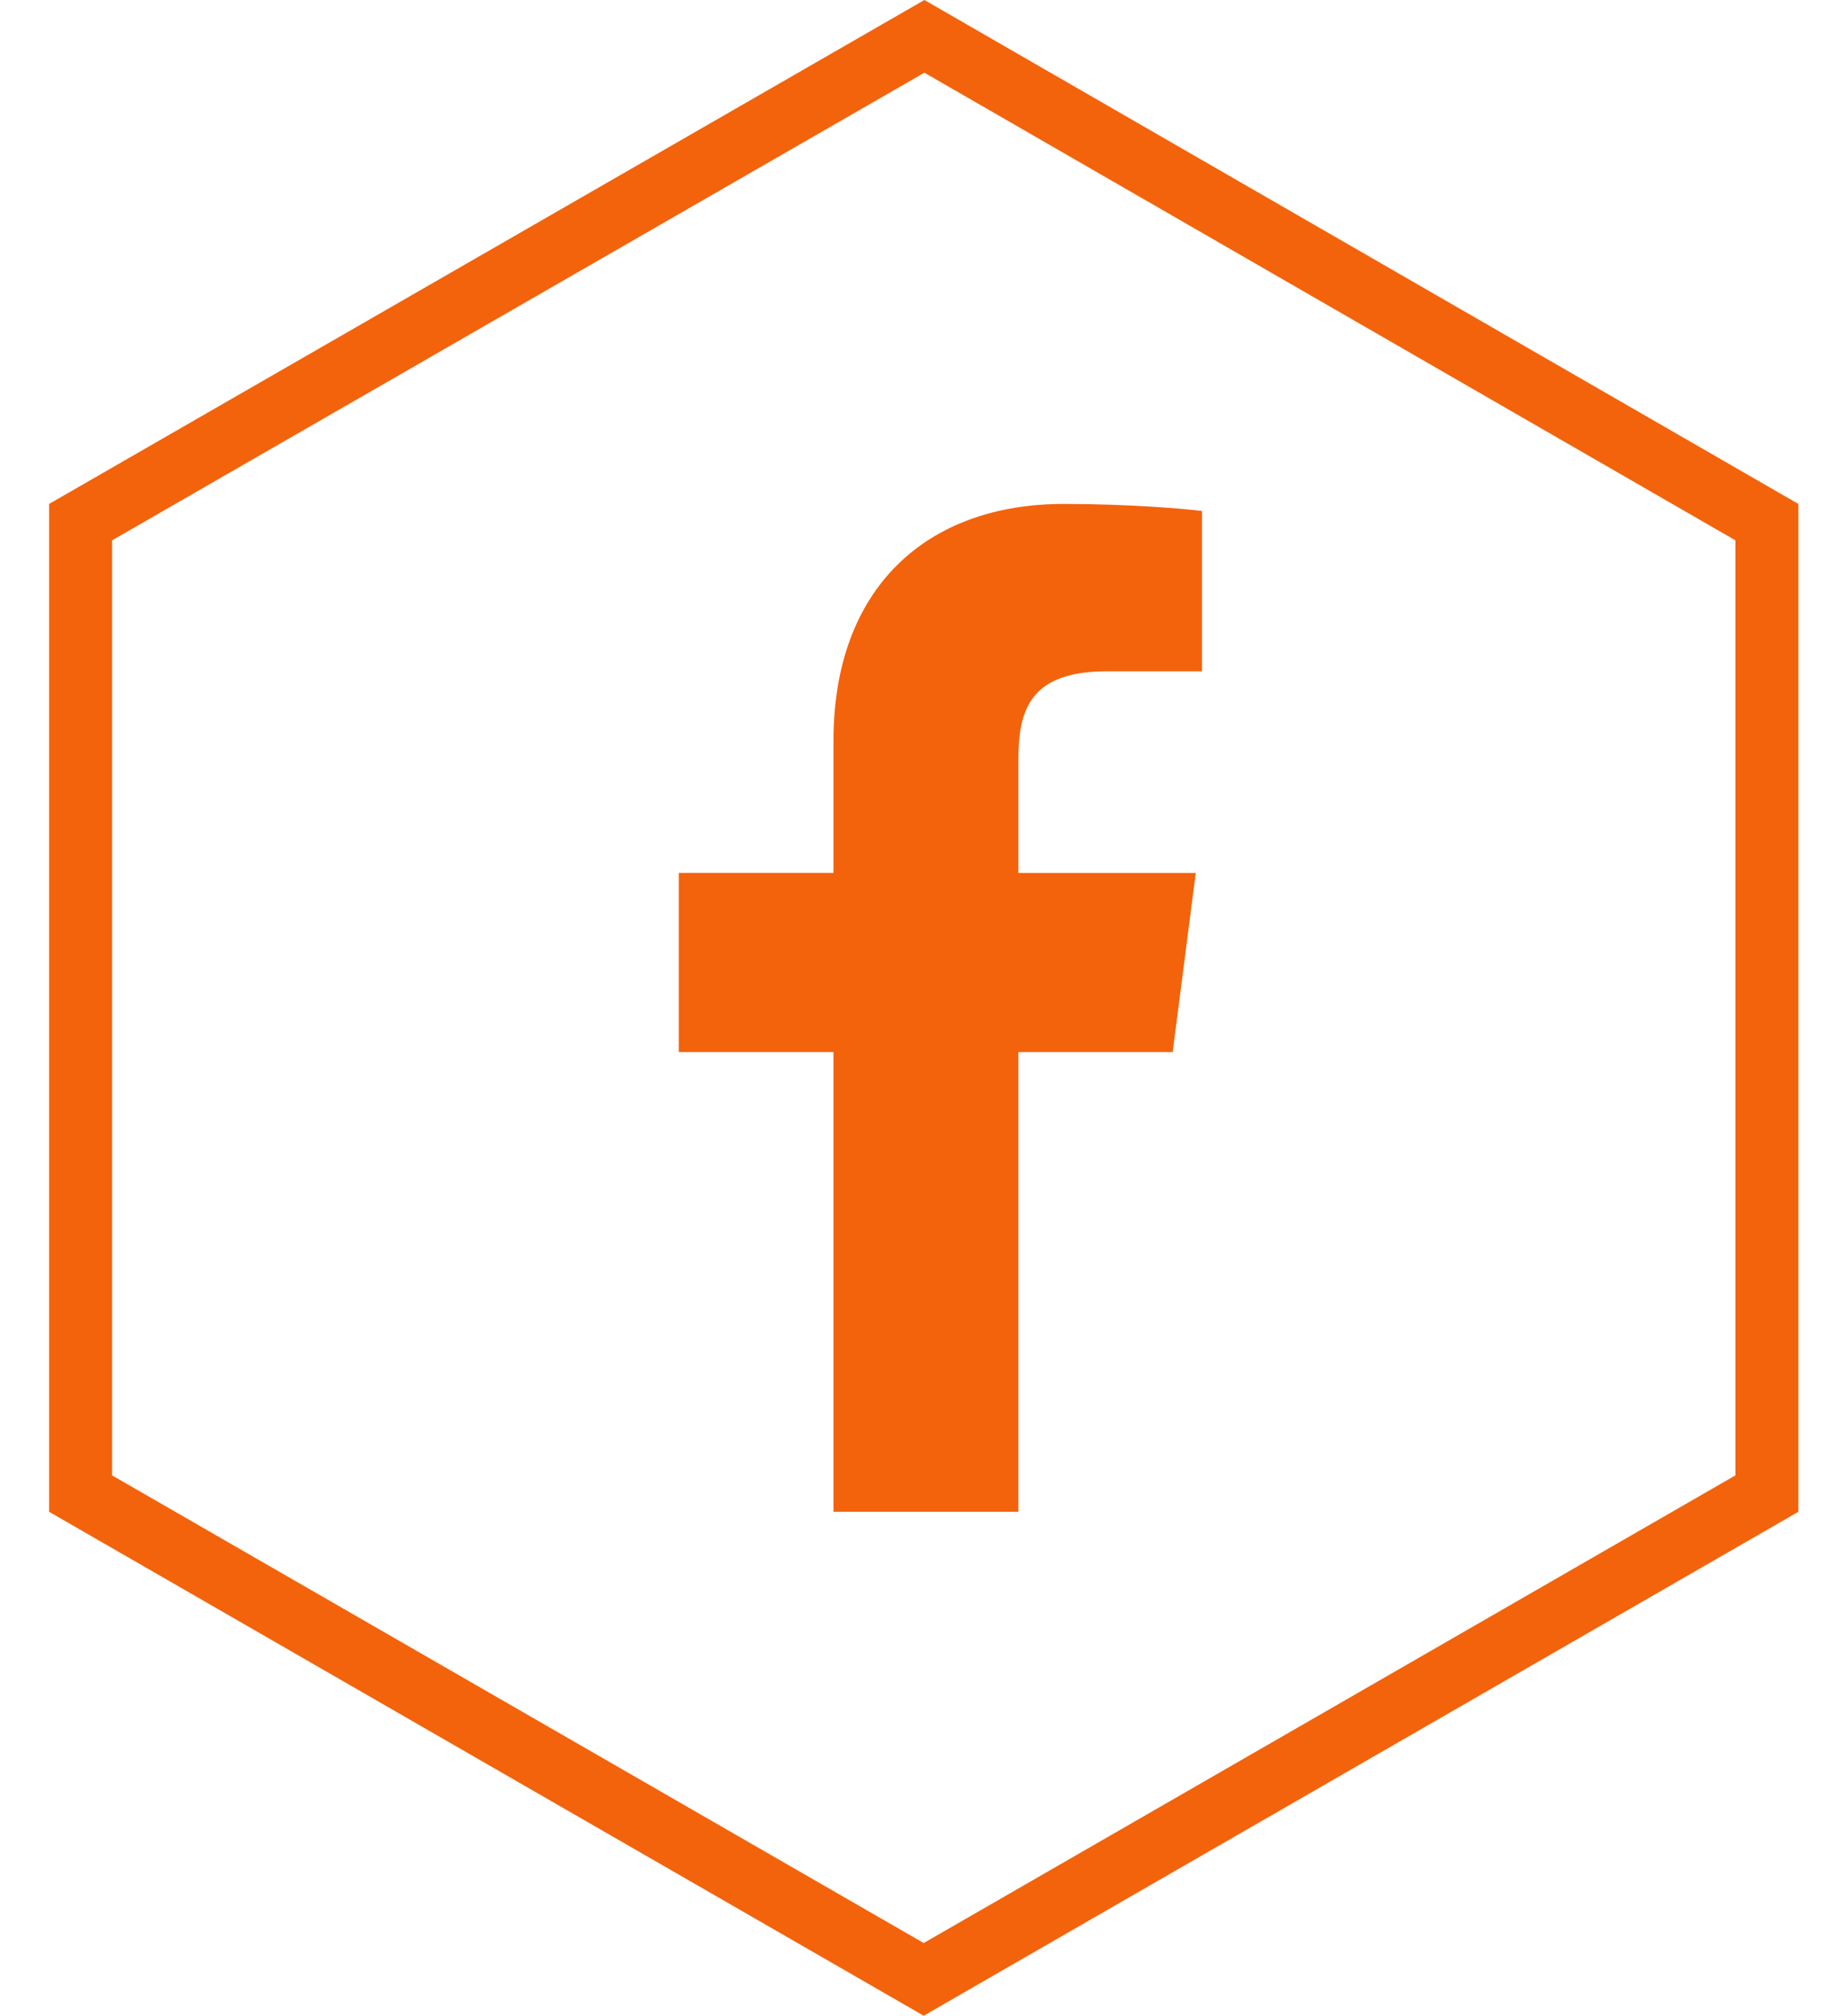
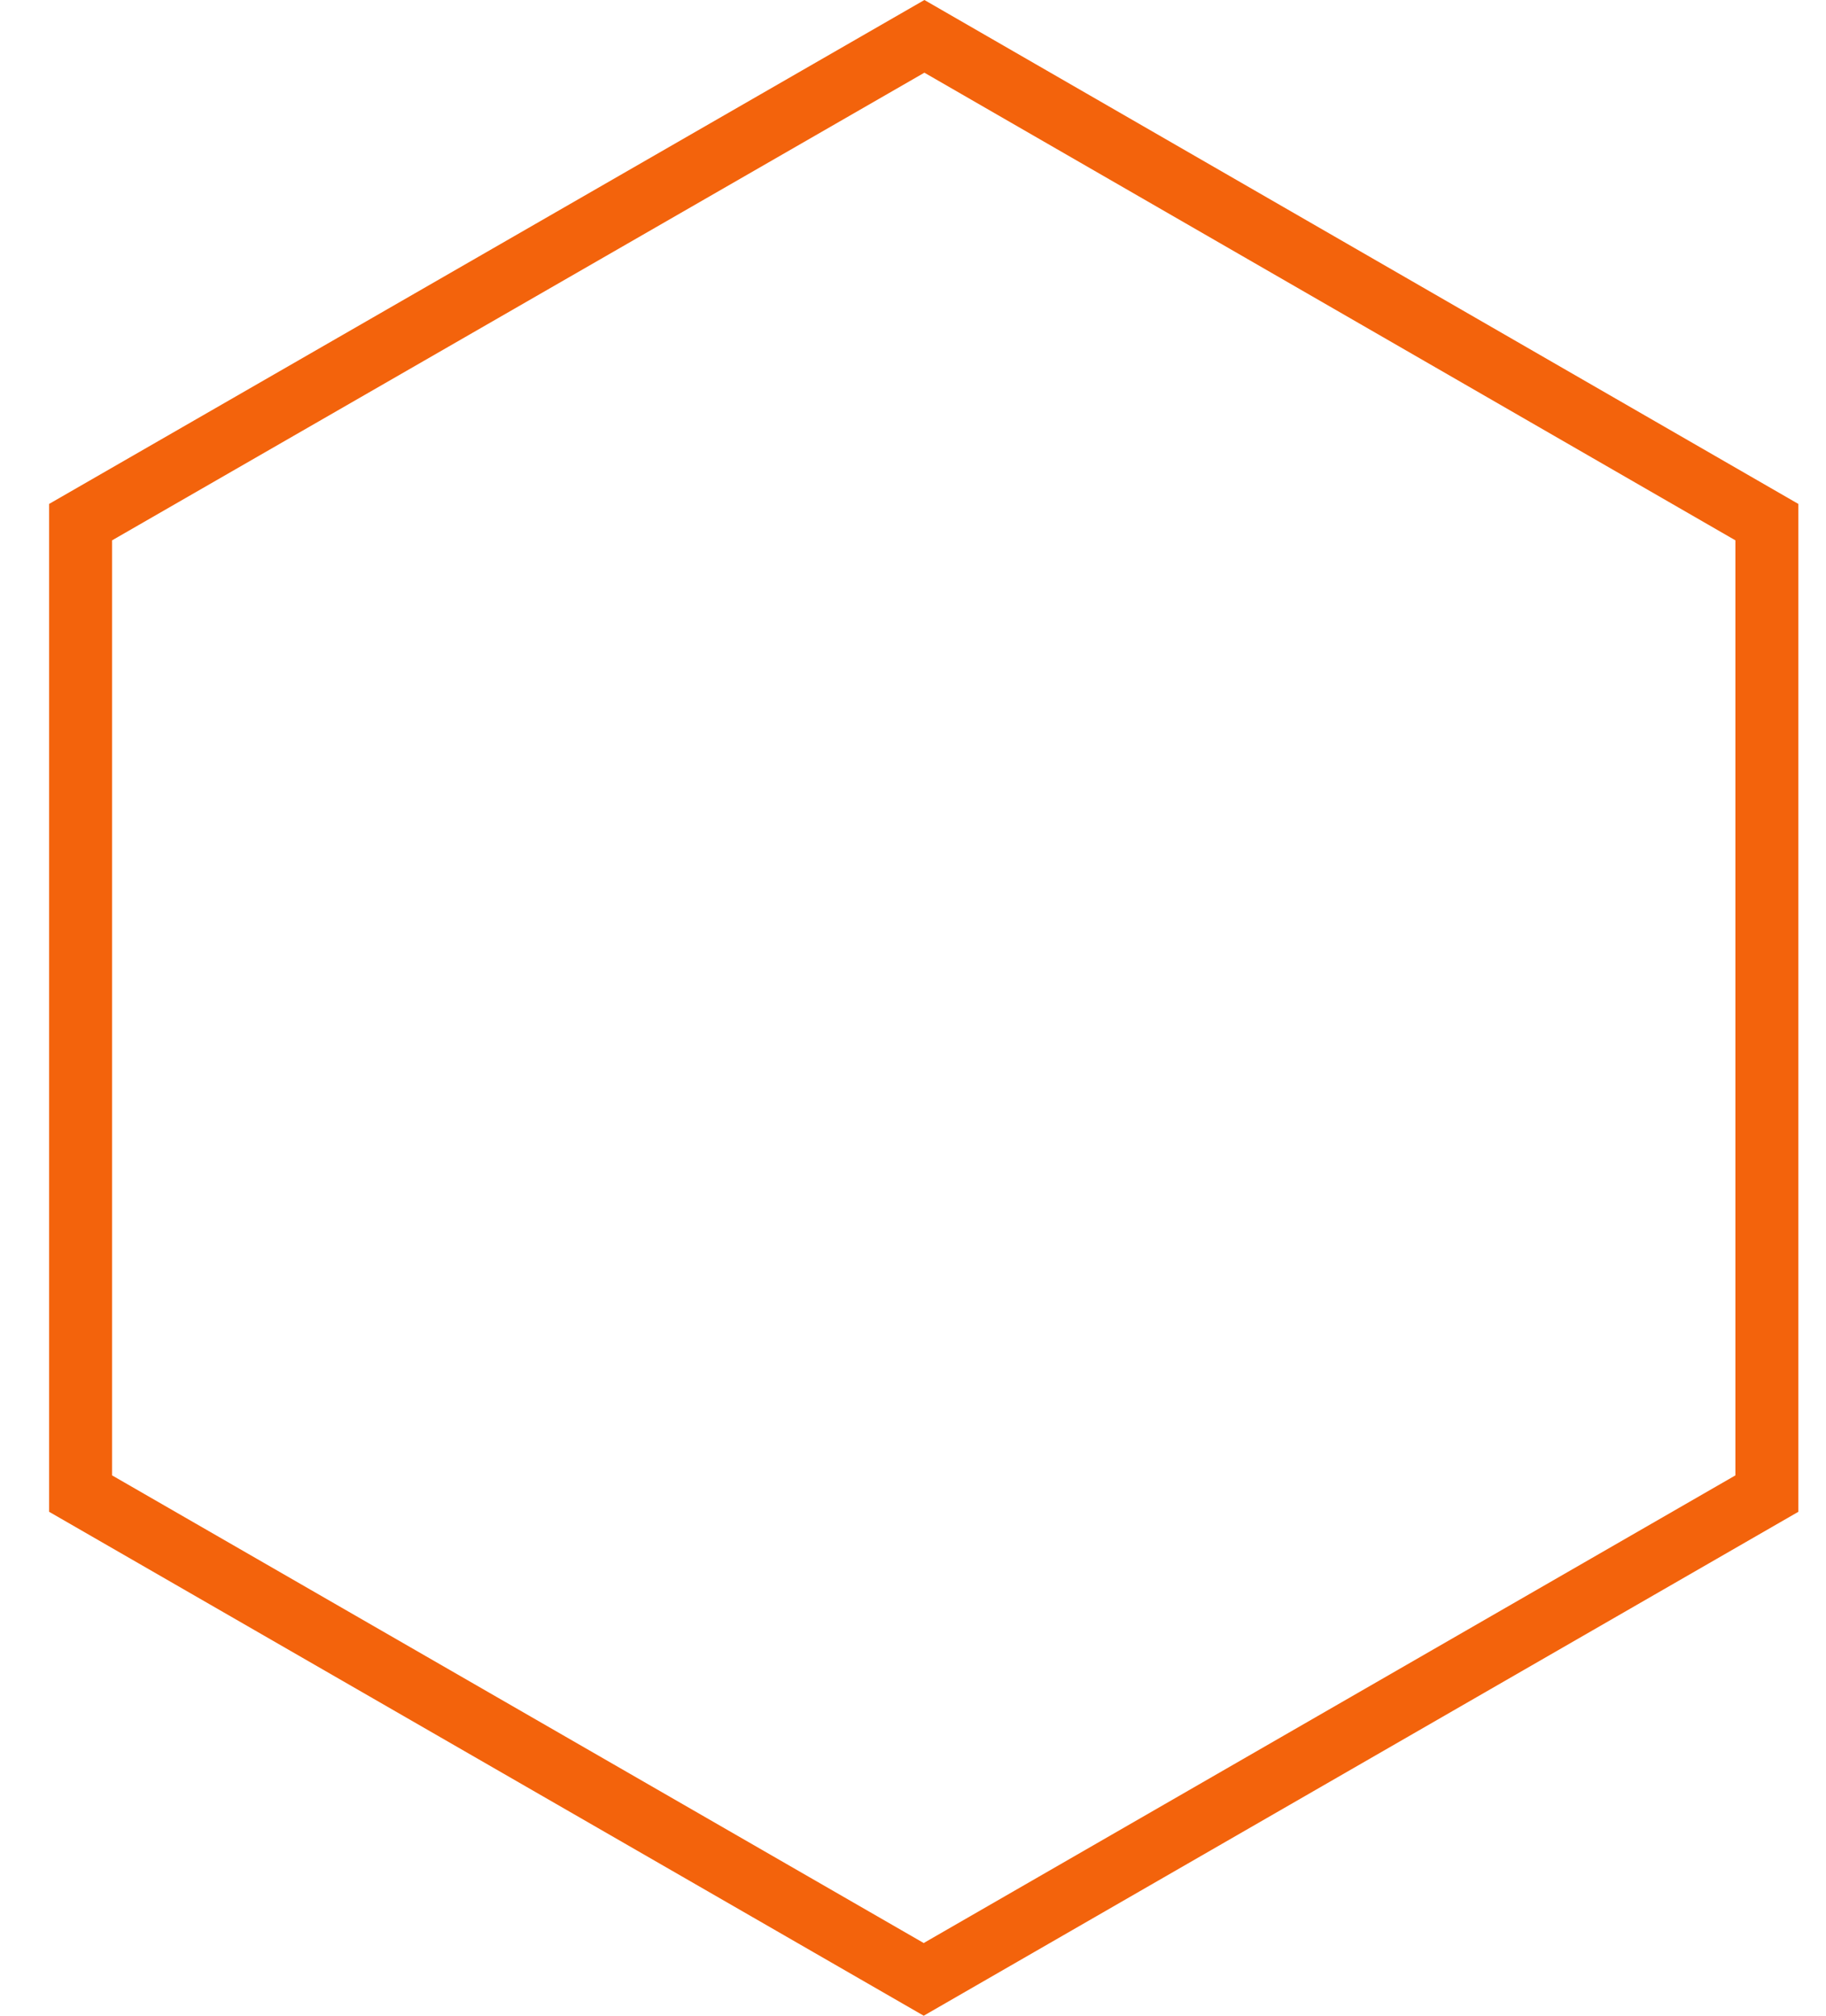
<svg xmlns="http://www.w3.org/2000/svg" width="29" height="32" viewBox="0 0 29 32" fill="none">
  <path d="M1.28 23.711L1.28 8.289L14.681 0.577L28.061 8.289L28.061 23.711L14.67 31.423L1.28 23.711Z" stroke="#f3630c" />
-   <path d="M13.237 16.702V24H16.174V16.702H18.624L18.991 13.858H16.174V12.042C16.174 11.219 16.403 10.657 17.584 10.657L19.09 10.657V8.112C18.829 8.078 17.936 8 16.895 8C14.723 8 13.237 9.326 13.237 11.76V13.857H10.78V16.702H13.237Z" fill="#f3630c" />
</svg>